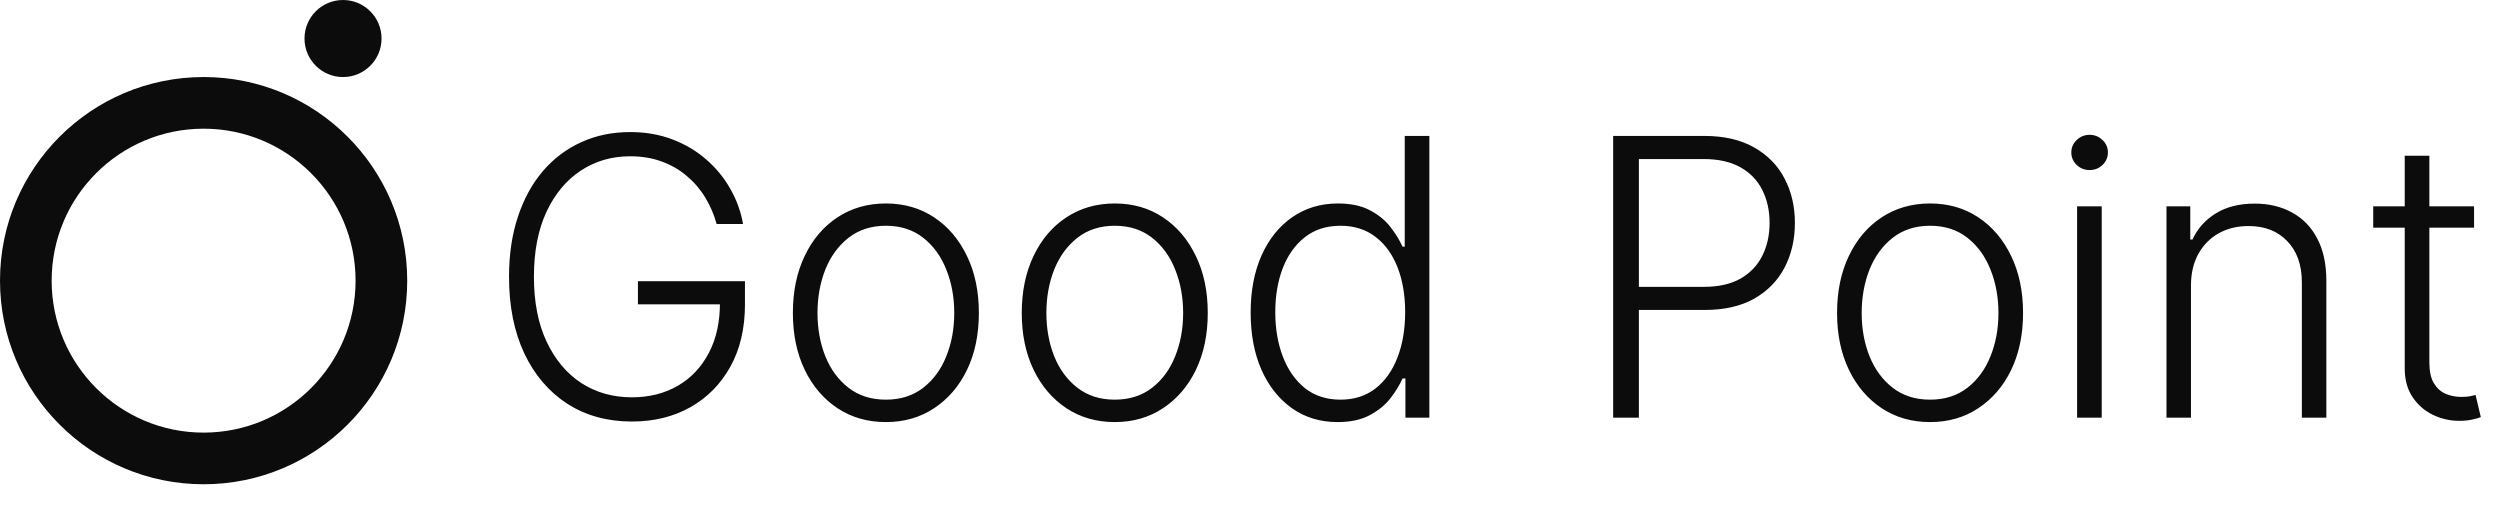
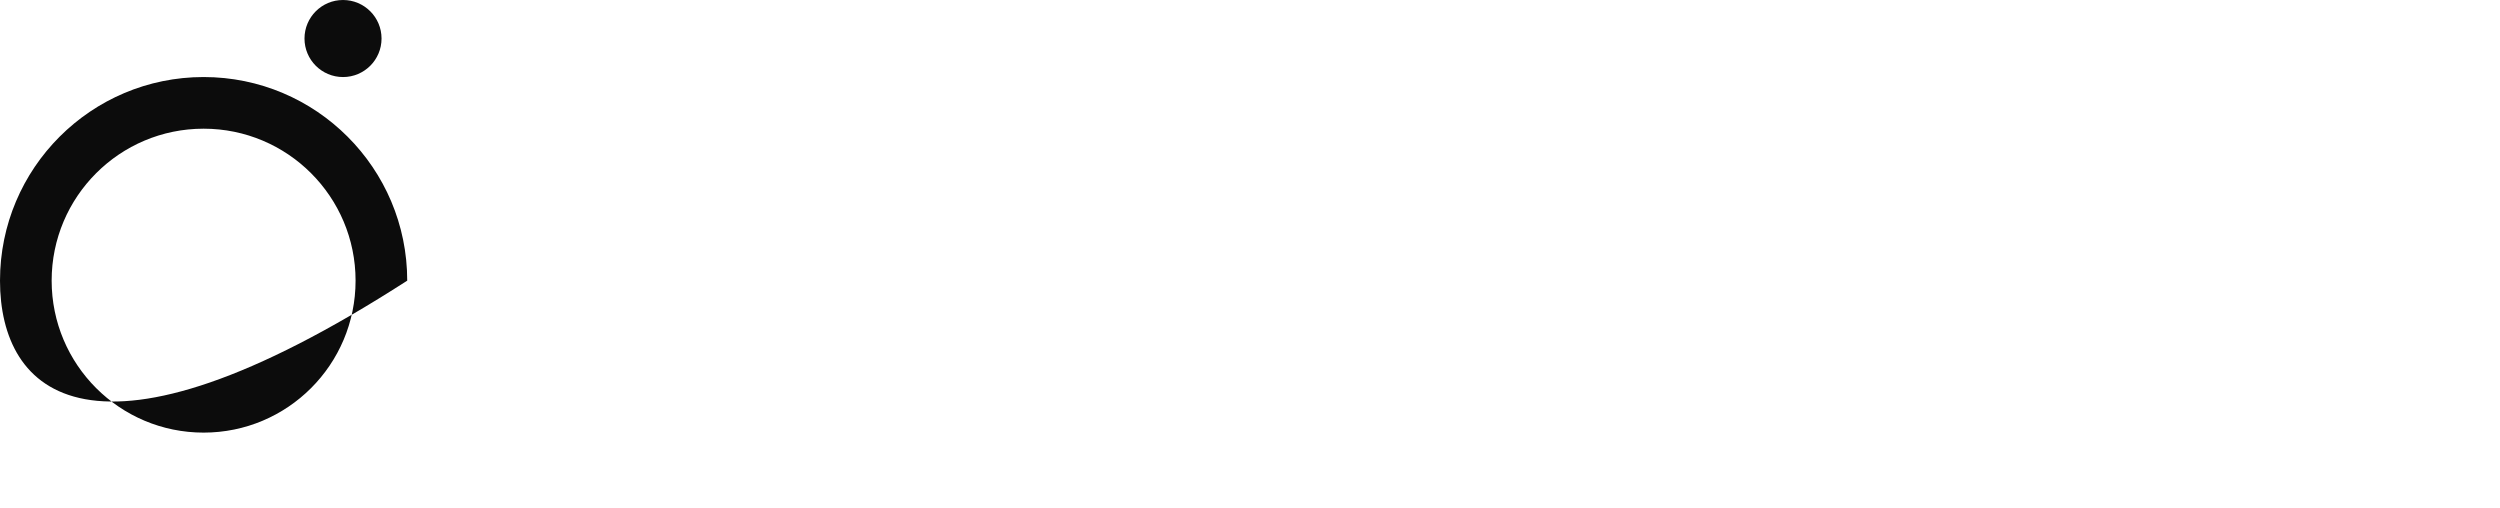
<svg xmlns="http://www.w3.org/2000/svg" width="413" height="84" viewBox="0 0 413 84" fill="none">
-   <path d="M118.386 37C117.962 35.455 117.341 34.008 116.523 32.659C115.705 31.296 114.689 30.106 113.477 29.091C112.28 28.061 110.894 27.258 109.318 26.682C107.758 26.106 106.015 25.818 104.091 25.818C101.061 25.818 98.349 26.606 95.954 28.182C93.561 29.758 91.667 32.03 90.273 35C88.894 37.97 88.204 41.545 88.204 45.727C88.204 49.894 88.901 53.462 90.296 56.432C91.689 59.401 93.599 61.682 96.023 63.273C98.462 64.849 101.25 65.636 104.386 65.636C107.25 65.636 109.78 65 111.977 63.727C114.174 62.455 115.886 60.636 117.114 58.273C118.356 55.909 118.962 53.099 118.932 49.841L120.295 50.273H105.386V46.455H123.068V50.273C123.068 54.242 122.265 57.674 120.659 60.568C119.053 63.462 116.848 65.697 114.045 67.273C111.242 68.849 108.023 69.636 104.386 69.636C100.326 69.636 96.773 68.659 93.727 66.704C90.682 64.735 88.311 61.962 86.614 58.386C84.932 54.795 84.091 50.576 84.091 45.727C84.091 42.076 84.576 38.78 85.546 35.841C86.515 32.901 87.886 30.386 89.659 28.296C91.447 26.204 93.561 24.606 96 23.5C98.439 22.379 101.136 21.818 104.091 21.818C106.636 21.818 108.962 22.22 111.068 23.023C113.189 23.826 115.053 24.932 116.659 26.341C118.28 27.735 119.606 29.349 120.636 31.182C121.682 33 122.386 34.939 122.75 37H118.386ZM146.347 69.727C143.331 69.727 140.665 68.962 138.347 67.432C136.044 65.901 134.241 63.788 132.938 61.091C131.634 58.379 130.983 55.25 130.983 51.705C130.983 48.129 131.634 44.985 132.938 42.273C134.241 39.545 136.044 37.424 138.347 35.909C140.665 34.379 143.331 33.614 146.347 33.614C149.362 33.614 152.021 34.379 154.324 35.909C156.627 37.439 158.43 39.561 159.733 42.273C161.051 44.985 161.71 48.129 161.71 51.705C161.71 55.25 161.059 58.379 159.756 61.091C158.453 63.788 156.642 65.901 154.324 67.432C152.021 68.962 149.362 69.727 146.347 69.727ZM146.347 66.023C148.771 66.023 150.824 65.371 152.506 64.068C154.188 62.765 155.46 61.03 156.324 58.864C157.203 56.697 157.642 54.311 157.642 51.705C157.642 49.099 157.203 46.705 156.324 44.523C155.46 42.341 154.188 40.591 152.506 39.273C150.824 37.955 148.771 37.295 146.347 37.295C143.938 37.295 141.884 37.955 140.188 39.273C138.506 40.591 137.225 42.341 136.347 44.523C135.483 46.705 135.051 49.099 135.051 51.705C135.051 54.311 135.483 56.697 136.347 58.864C137.225 61.03 138.506 62.765 140.188 64.068C141.869 65.371 143.922 66.023 146.347 66.023ZM184.159 69.727C181.144 69.727 178.477 68.962 176.159 67.432C173.856 65.901 172.053 63.788 170.75 61.091C169.447 58.379 168.795 55.25 168.795 51.705C168.795 48.129 169.447 44.985 170.75 42.273C172.053 39.545 173.856 37.424 176.159 35.909C178.477 34.379 181.144 33.614 184.159 33.614C187.174 33.614 189.833 34.379 192.136 35.909C194.439 37.439 196.242 39.561 197.545 42.273C198.864 44.985 199.523 48.129 199.523 51.705C199.523 55.25 198.871 58.379 197.568 61.091C196.265 63.788 194.455 65.901 192.136 67.432C189.833 68.962 187.174 69.727 184.159 69.727ZM184.159 66.023C186.583 66.023 188.636 65.371 190.318 64.068C192 62.765 193.273 61.03 194.136 58.864C195.015 56.697 195.455 54.311 195.455 51.705C195.455 49.099 195.015 46.705 194.136 44.523C193.273 42.341 192 40.591 190.318 39.273C188.636 37.955 186.583 37.295 184.159 37.295C181.75 37.295 179.697 37.955 178 39.273C176.318 40.591 175.038 42.341 174.159 44.523C173.295 46.705 172.864 49.099 172.864 51.705C172.864 54.311 173.295 56.697 174.159 58.864C175.038 61.03 176.318 62.765 178 64.068C179.682 65.371 181.735 66.023 184.159 66.023ZM220.972 69.727C218.108 69.727 215.6 68.97 213.449 67.454C211.297 65.939 209.616 63.826 208.403 61.114C207.206 58.401 206.608 55.242 206.608 51.636C206.608 48.045 207.206 44.901 208.403 42.205C209.616 39.492 211.305 37.386 213.472 35.886C215.638 34.371 218.161 33.614 221.04 33.614C223.161 33.614 224.926 33.992 226.335 34.75C227.744 35.492 228.873 36.417 229.722 37.523C230.57 38.629 231.229 39.705 231.699 40.75H232.062V22.454H236.131V69H232.176V62.523H231.699C231.229 63.583 230.563 64.674 229.699 65.796C228.835 66.901 227.691 67.833 226.267 68.591C224.858 69.349 223.093 69.727 220.972 69.727ZM221.449 66.023C223.706 66.023 225.631 65.409 227.222 64.182C228.813 62.939 230.025 61.235 230.858 59.068C231.706 56.886 232.131 54.386 232.131 51.568C232.131 48.78 231.714 46.318 230.881 44.182C230.047 42.03 228.835 40.349 227.244 39.136C225.653 37.909 223.722 37.295 221.449 37.295C219.116 37.295 217.146 37.932 215.54 39.205C213.949 40.462 212.737 42.167 211.903 44.318C211.085 46.47 210.676 48.886 210.676 51.568C210.676 54.28 211.093 56.727 211.926 58.909C212.759 61.091 213.972 62.826 215.562 64.114C217.169 65.386 219.131 66.023 221.449 66.023ZM266.494 69V22.454H281.517C284.82 22.454 287.578 23.091 289.79 24.364C292.017 25.621 293.691 27.333 294.812 29.5C295.949 31.667 296.517 34.106 296.517 36.818C296.517 39.53 295.956 41.977 294.835 44.159C293.714 46.326 292.047 48.045 289.835 49.318C287.623 50.576 284.873 51.205 281.585 51.205H269.767V47.386H281.472C283.911 47.386 285.934 46.932 287.54 46.023C289.146 45.099 290.343 43.841 291.131 42.25C291.934 40.659 292.335 38.849 292.335 36.818C292.335 34.788 291.934 32.977 291.131 31.386C290.343 29.796 289.138 28.546 287.517 27.636C285.911 26.727 283.873 26.273 281.403 26.273H270.744V69H266.494ZM318.847 69.727C315.831 69.727 313.165 68.962 310.847 67.432C308.544 65.901 306.741 63.788 305.438 61.091C304.134 58.379 303.483 55.25 303.483 51.705C303.483 48.129 304.134 44.985 305.438 42.273C306.741 39.545 308.544 37.424 310.847 35.909C313.165 34.379 315.831 33.614 318.847 33.614C321.862 33.614 324.521 34.379 326.824 35.909C329.127 37.439 330.93 39.561 332.233 42.273C333.551 44.985 334.21 48.129 334.21 51.705C334.21 55.25 333.559 58.379 332.256 61.091C330.953 63.788 329.142 65.901 326.824 67.432C324.521 68.962 321.862 69.727 318.847 69.727ZM318.847 66.023C321.271 66.023 323.324 65.371 325.006 64.068C326.688 62.765 327.96 61.03 328.824 58.864C329.703 56.697 330.142 54.311 330.142 51.705C330.142 49.099 329.703 46.705 328.824 44.523C327.96 42.341 326.688 40.591 325.006 39.273C323.324 37.955 321.271 37.295 318.847 37.295C316.438 37.295 314.384 37.955 312.688 39.273C311.006 40.591 309.725 42.341 308.847 44.523C307.983 46.705 307.551 49.099 307.551 51.705C307.551 54.311 307.983 56.697 308.847 58.864C309.725 61.03 311.006 62.765 312.688 64.068C314.369 65.371 316.422 66.023 318.847 66.023ZM343.136 69V34.091H347.205V69H343.136ZM345.205 28.091C344.371 28.091 343.659 27.811 343.068 27.25C342.477 26.674 342.182 25.985 342.182 25.182C342.182 24.379 342.477 23.697 343.068 23.136C343.659 22.561 344.371 22.273 345.205 22.273C346.038 22.273 346.75 22.561 347.341 23.136C347.932 23.697 348.227 24.379 348.227 25.182C348.227 25.985 347.932 26.674 347.341 27.25C346.75 27.811 346.038 28.091 345.205 28.091ZM361.949 47.182V69H357.903V34.091H361.835V39.568H362.199C363.017 37.78 364.29 36.349 366.017 35.273C367.759 34.182 369.911 33.636 372.472 33.636C374.82 33.636 376.881 34.129 378.653 35.114C380.441 36.083 381.828 37.515 382.812 39.409C383.812 41.303 384.312 43.629 384.312 46.386V69H380.267V46.636C380.267 43.773 379.464 41.508 377.858 39.841C376.267 38.174 374.131 37.341 371.449 37.341C369.616 37.341 367.987 37.735 366.562 38.523C365.138 39.311 364.009 40.447 363.176 41.932C362.358 43.401 361.949 45.151 361.949 47.182ZM408.716 34.091V37.614H392.057V34.091H408.716ZM397.261 25.727H401.33V59.886C401.33 61.341 401.58 62.485 402.08 63.318C402.58 64.136 403.231 64.72 404.034 65.068C404.837 65.401 405.693 65.568 406.602 65.568C407.133 65.568 407.587 65.538 407.966 65.477C408.345 65.401 408.678 65.326 408.966 65.25L409.83 68.909C409.436 69.061 408.951 69.197 408.375 69.318C407.799 69.454 407.087 69.523 406.239 69.523C404.754 69.523 403.322 69.197 401.943 68.546C400.58 67.894 399.458 66.924 398.58 65.636C397.701 64.349 397.261 62.75 397.261 60.841V25.727Z" fill="#0C0C0C" />
-   <path d="M67.273 46.364C67.273 64.941 52.213 80 33.636 80C15.059 80 0 64.941 0 46.364C0 27.787 15.059 12.727 33.636 12.727C52.213 12.727 67.273 27.787 67.273 46.364ZM8.532 46.364C8.532 60.228 19.771 71.468 33.636 71.468C47.501 71.468 58.741 60.228 58.741 46.364C58.741 32.499 47.501 21.259 33.636 21.259C19.771 21.259 8.532 32.499 8.532 46.364Z" fill="#0C0C0C" />
+   <path d="M67.273 46.364C15.059 80 0 64.941 0 46.364C0 27.787 15.059 12.727 33.636 12.727C52.213 12.727 67.273 27.787 67.273 46.364ZM8.532 46.364C8.532 60.228 19.771 71.468 33.636 71.468C47.501 71.468 58.741 60.228 58.741 46.364C58.741 32.499 47.501 21.259 33.636 21.259C19.771 21.259 8.532 32.499 8.532 46.364Z" fill="#0C0C0C" />
  <circle cx="56.667" cy="6.364" r="6.364" fill="#0C0C0C" />
</svg>